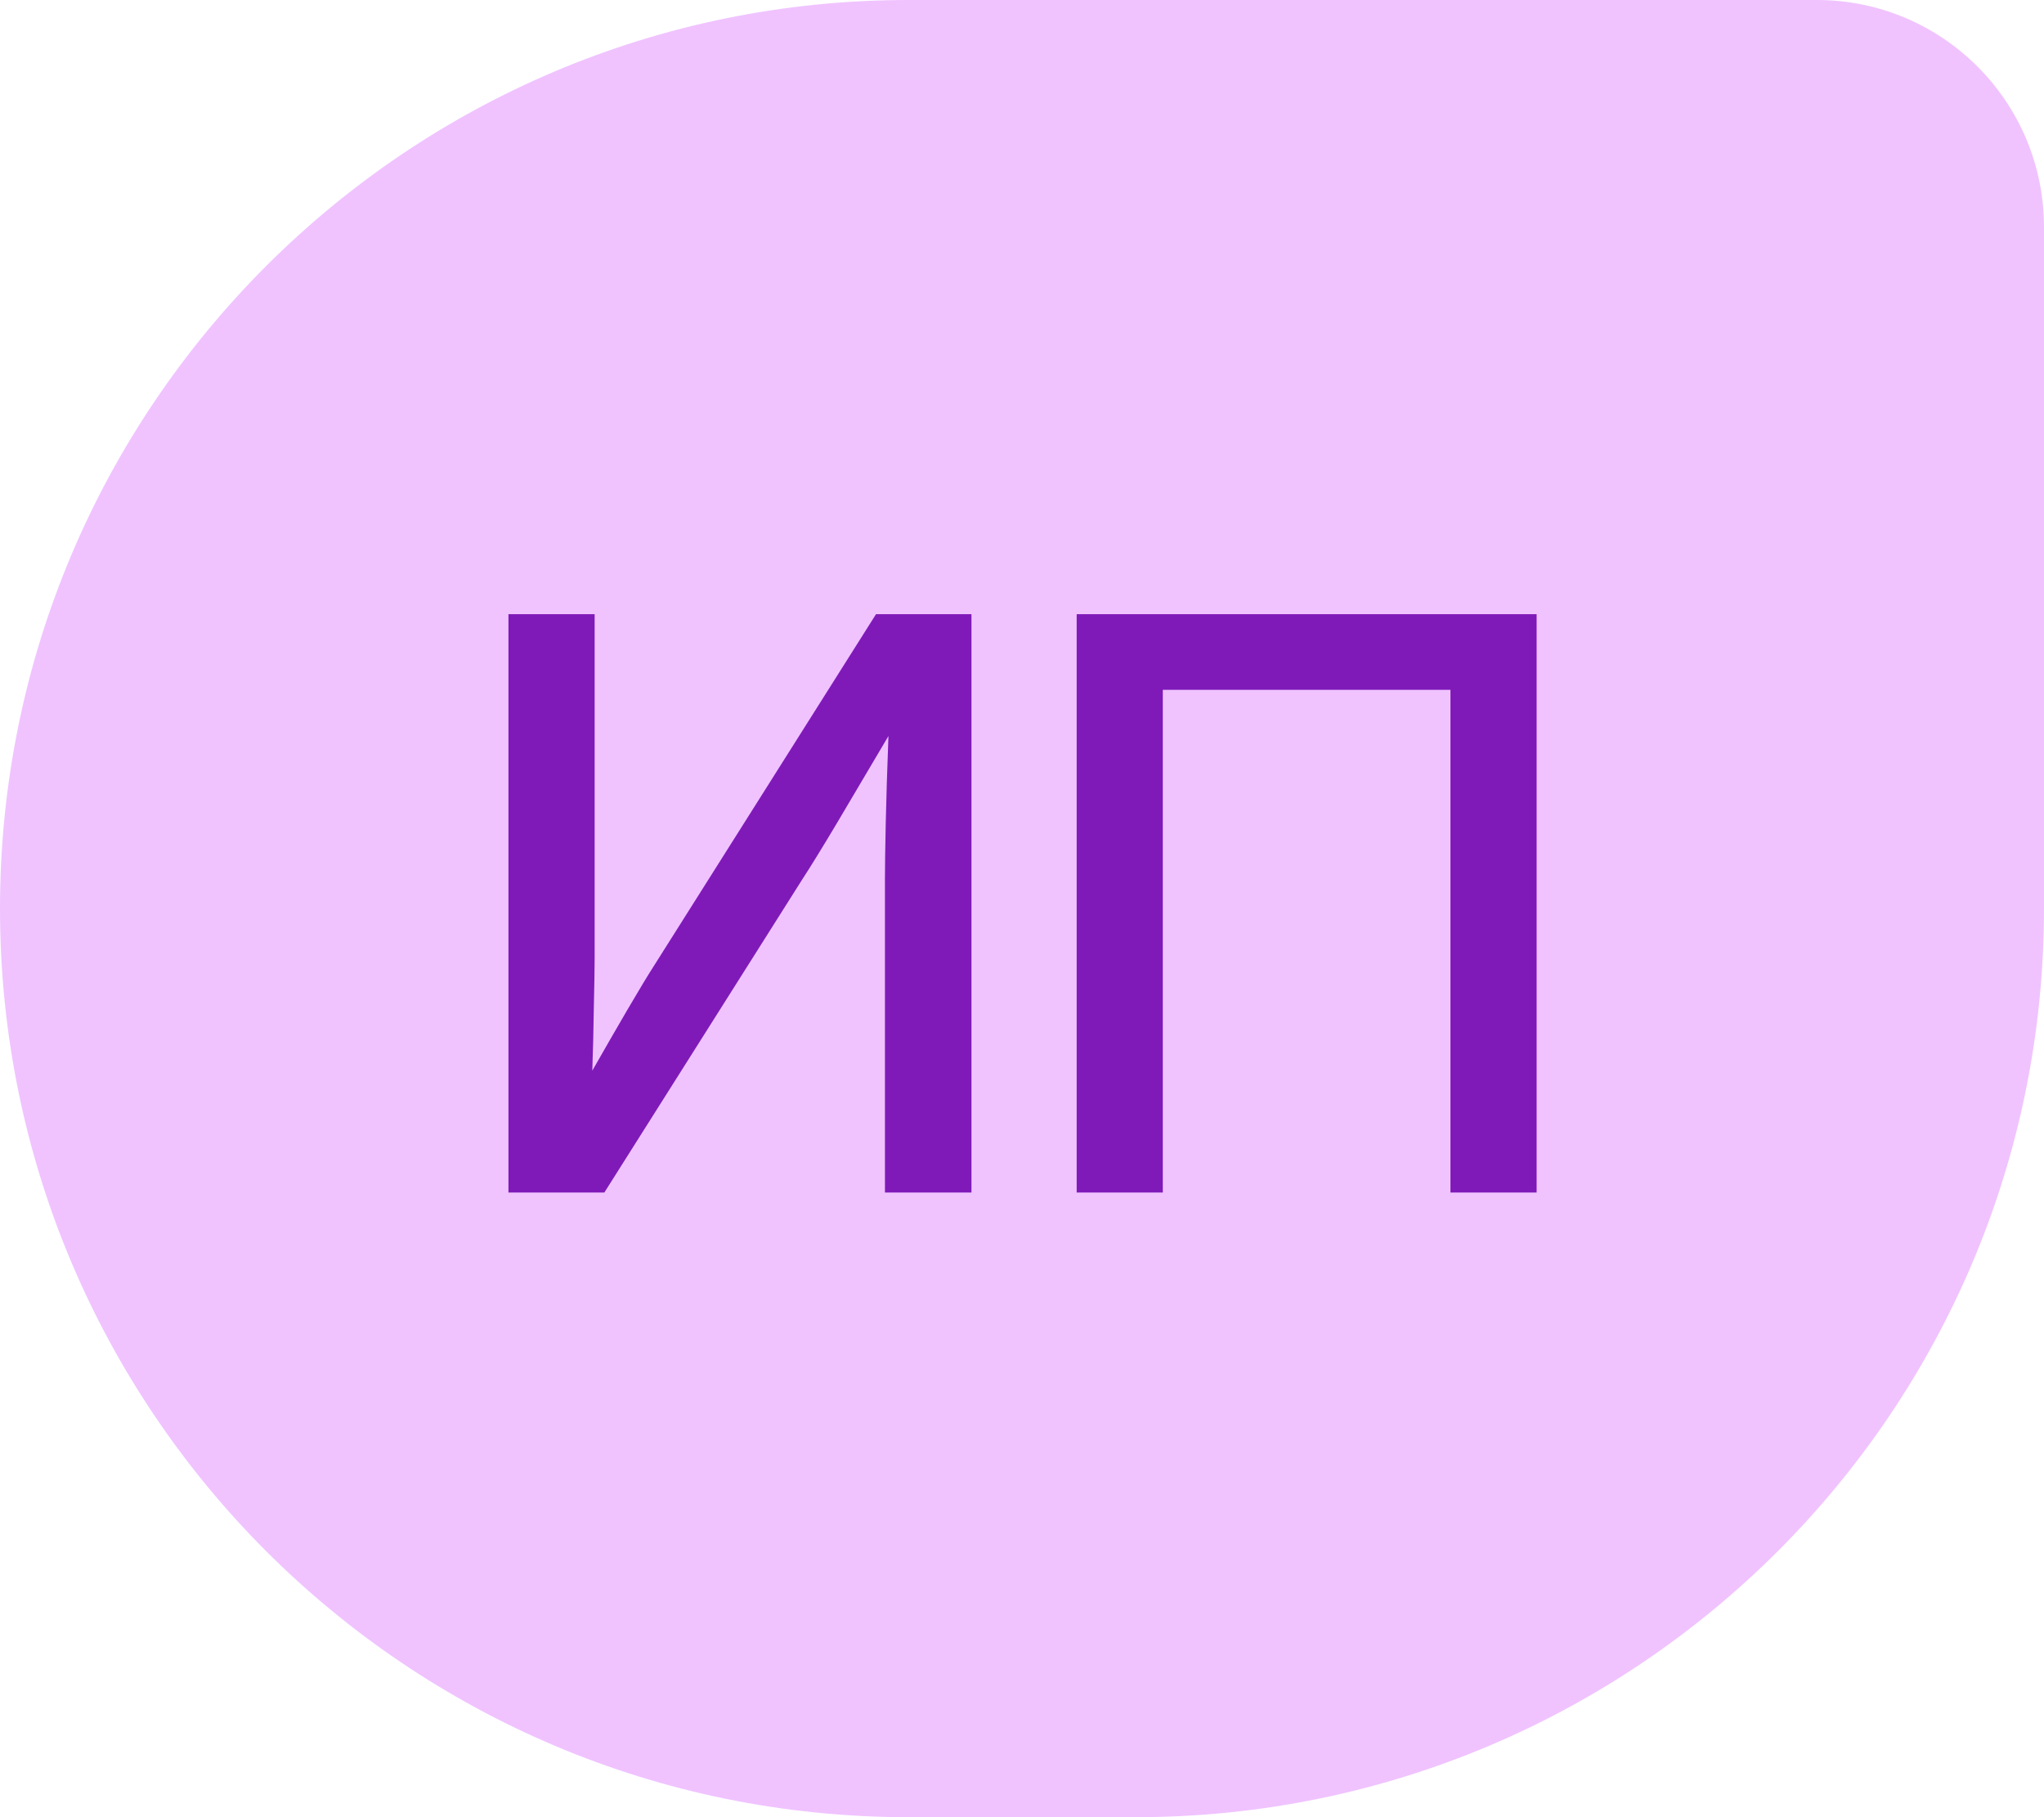
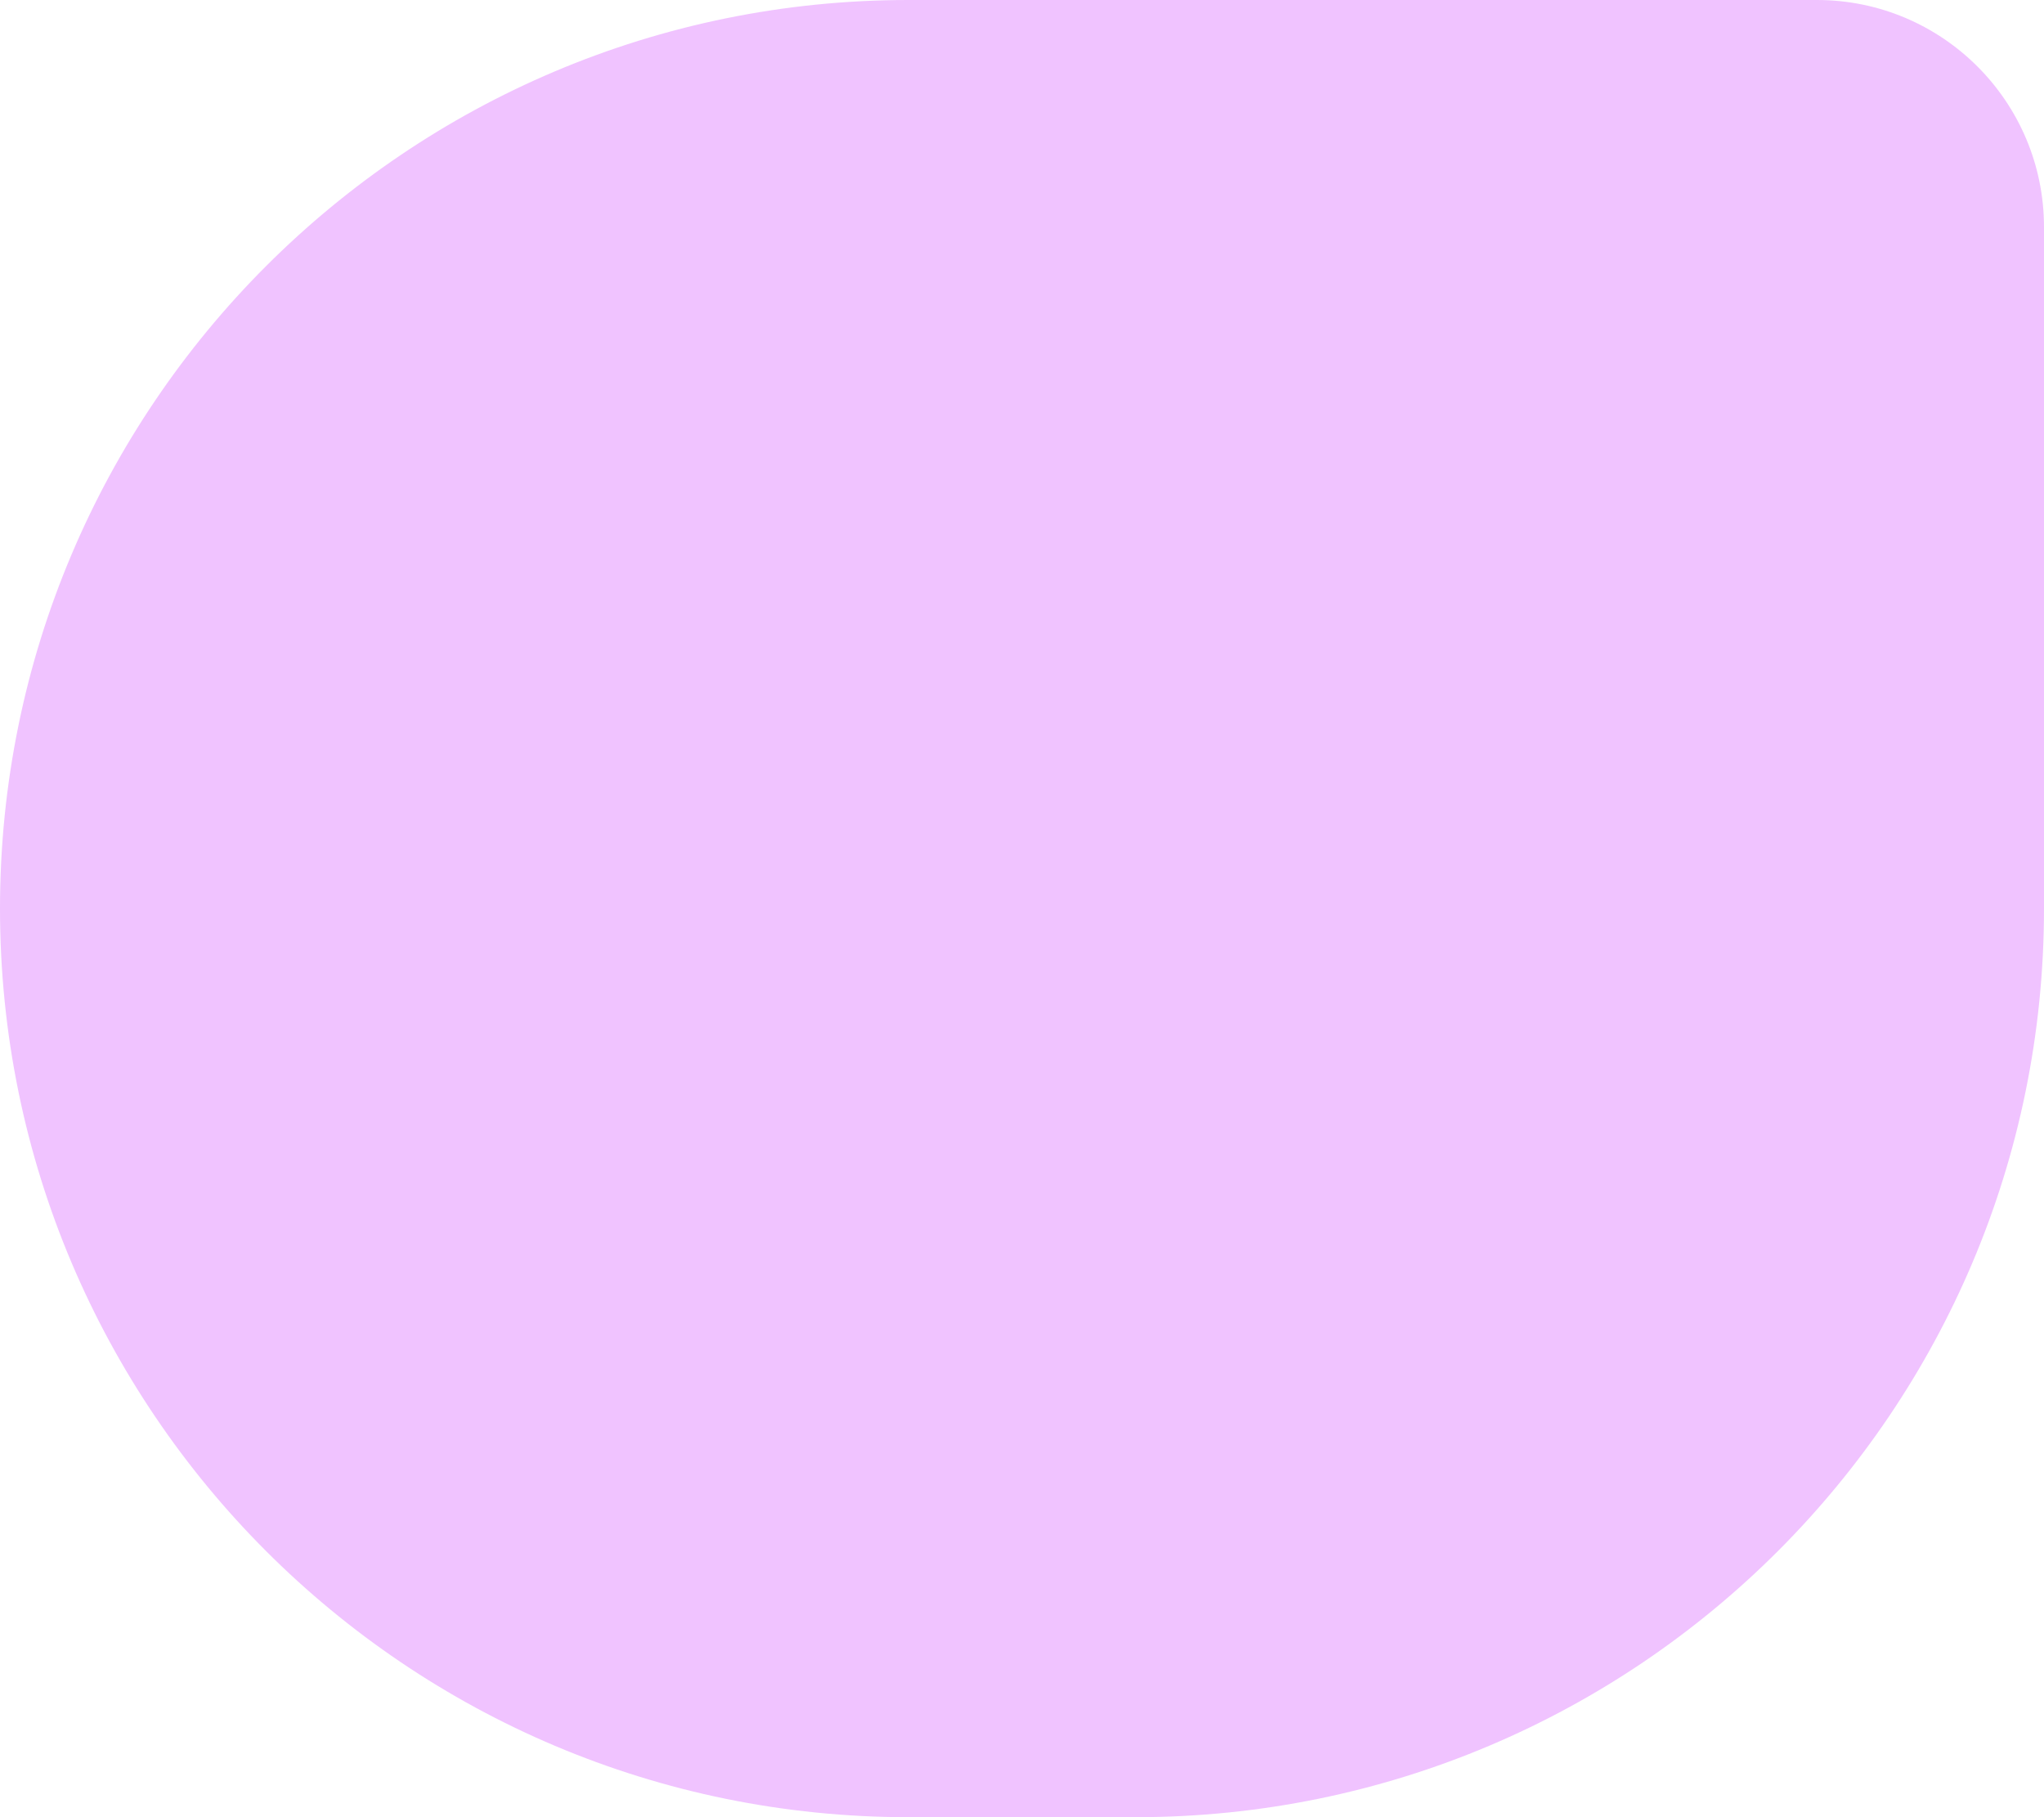
<svg xmlns="http://www.w3.org/2000/svg" width="36" height="32" viewBox="0 0 36 32" fill="none">
  <path d="M0 16C0 7.163 7.163 0 16 0H32C34.209 0 36 1.791 36 4V16C36 24.837 28.837 32 20 32H16C7.163 32 0 24.837 0 16Z" fill="#F0C3FF" />
-   <path d="M17.11 21H15.586V15.49C15.586 15.262 15.591 14.934 15.6 14.506C15.609 14.073 15.625 13.558 15.648 12.961C15.306 13.54 15.003 14.052 14.738 14.499C14.474 14.941 14.269 15.274 14.123 15.497L10.644 21H8.955V10.815H10.473V16.878C10.473 17.065 10.468 17.35 10.459 17.732C10.454 18.111 10.445 18.484 10.432 18.854C10.637 18.494 10.842 18.138 11.047 17.787C11.252 17.436 11.416 17.165 11.539 16.974L15.429 10.815H17.11V21ZM27.064 10.815V21H25.546V12.148H20.48V21H18.963V10.815H27.064Z" fill="#7F1AB9" />
</svg>